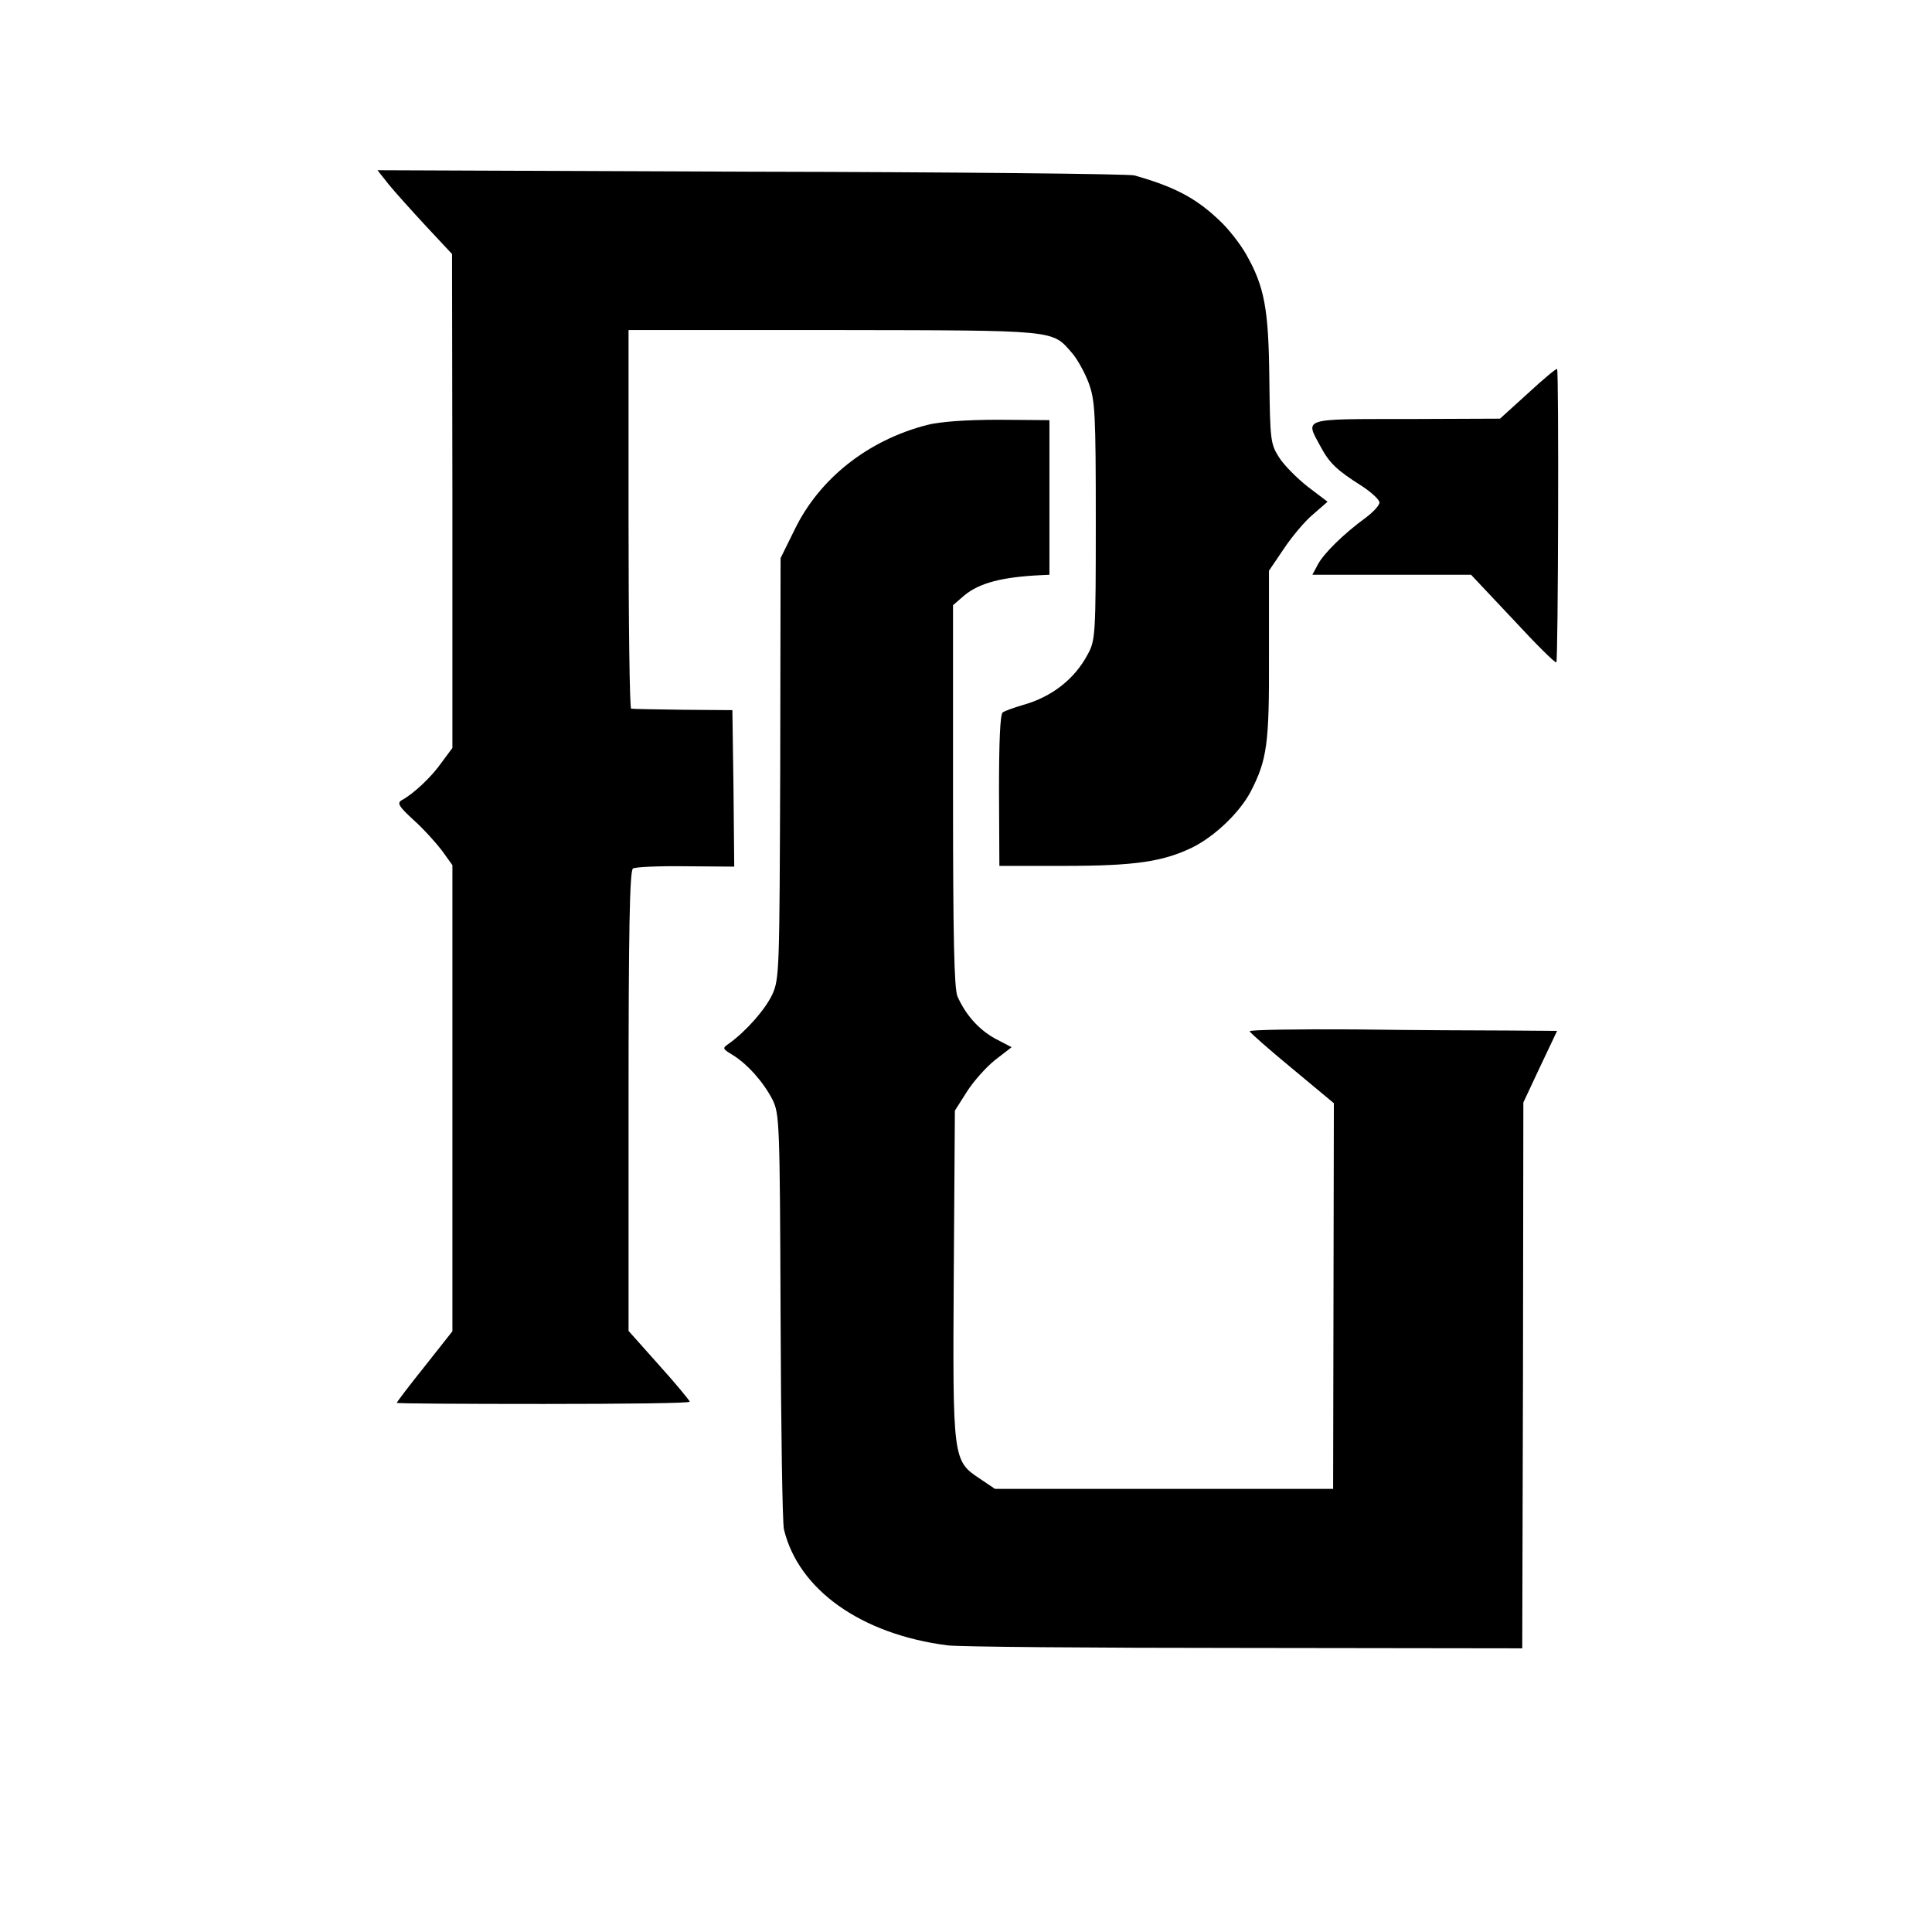
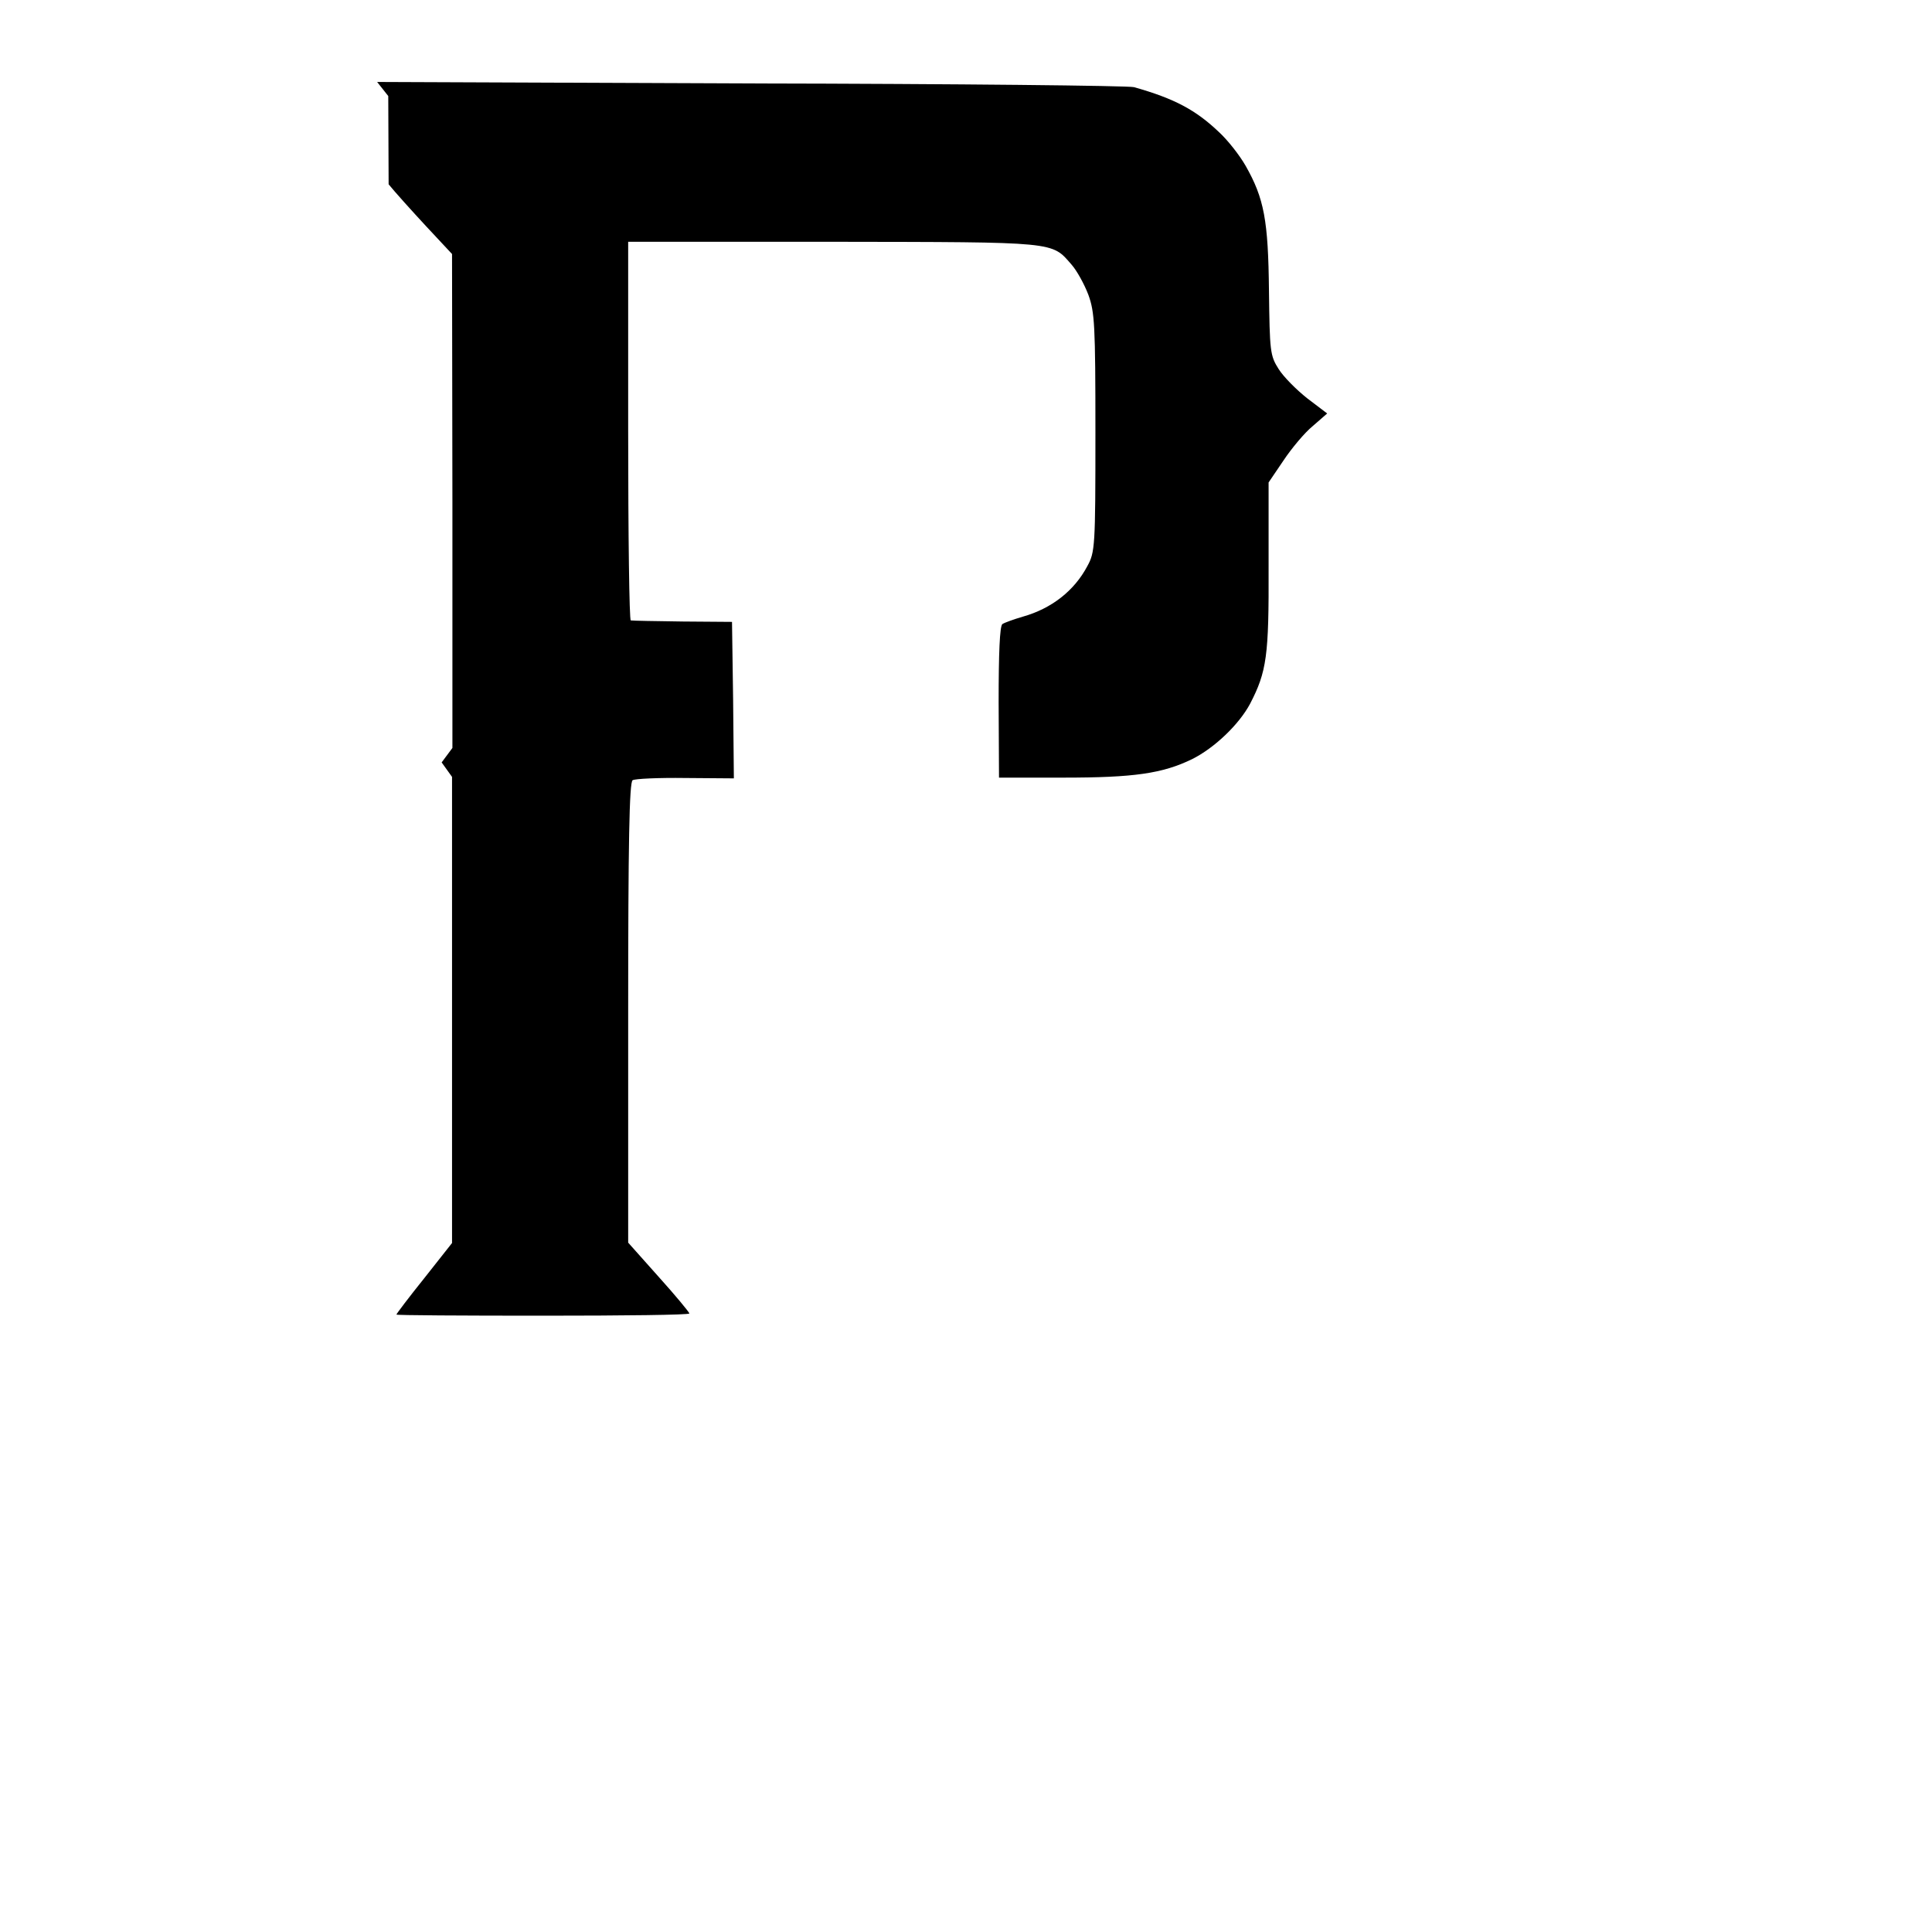
<svg xmlns="http://www.w3.org/2000/svg" version="1.0" width="521pt" height="521pt" viewBox="0 0 521 521" preserveAspectRatio="xMidYMid meet">
  <g transform="translate(0,521) scale(0.1,-0.1)" fill="#000000" stroke="none">
-     <path d="M1048 4713 c17 -21 63 -72 101 -113 l70 -75 1 -666 0 -666 -29 -39 c-27 -39 -76 -85 -108 -102 -13 -8 -7 -17 32 -53 27 -24 61 -62 77 -83 l28 -39 0 -629 0 -628 -75 -95 c-41 -51 -75 -96 -75 -98 0 -2 178 -3 395 -3 217 0 395 2 395 6 0 3 -37 48 -83 99 l-82 92 0 620 c0 457 3 622 12 627 6 4 70 7 142 6 l131 -1 -2 211 -3 211 -132 1 c-73 1 -137 2 -141 3 -4 0 -7 231 -7 511 l0 510 554 0 c607 -1 587 1 642 -62 14 -16 34 -52 45 -81 17 -47 19 -80 19 -372 0 -308 -1 -322 -22 -360 -35 -66 -96 -114 -174 -136 -24 -7 -49 -16 -55 -20 -7 -6 -10 -78 -10 -211 l1 -203 174 0 c190 0 267 11 347 50 60 30 126 93 156 149 45 87 51 129 50 369 l0 228 40 59 c22 33 57 75 79 93 l39 34 -54 41 c-29 23 -64 58 -77 79 -23 36 -24 48 -26 211 -2 190 -13 249 -63 337 -16 28 -48 69 -72 91 -62 59 -119 90 -229 121 -13 4 -478 9 -1033 10 l-1008 4 30 -38z" />
-     <path d="M4120 4149 l-75 -68 -252 -1 c-284 0 -274 3 -232 -74 24 -45 44 -64 112 -107 26 -17 47 -37 47 -44 0 -8 -17 -26 -37 -41 -59 -43 -113 -96 -129 -126 l-15 -28 214 0 214 0 113 -120 c62 -67 114 -119 117 -116 5 5 7 786 2 791 -2 2 -38 -28 -79 -66z" />
-     <path d="M2500 4064 c-159 -41 -290 -144 -357 -282 l-38 -77 -1 -566 c-2 -541 -2 -568 -21 -610 -19 -41 -71 -100 -117 -133 -19 -13 -18 -14 10 -31 40 -25 82 -72 107 -120 19 -39 20 -58 22 -585 1 -300 5 -558 9 -574 39 -163 208 -283 441 -313 28 -4 388 -7 800 -7 l750 -1 2 736 1 736 45 96 46 97 -132 1 c-73 0 -259 1 -414 3 -156 1 -283 -1 -283 -5 0 -3 51 -48 114 -100 l113 -94 -1 -520 -1 -520 -456 0 -456 0 -40 27 c-74 49 -74 51 -71 553 l3 440 33 52 c18 28 52 66 76 85 l44 34 -44 23 c-44 24 -80 64 -102 114 -9 21 -12 160 -12 542 l0 513 30 26 c41 34 102 50 208 55 l22 1 0 209 0 208 -137 1 c-87 0 -158 -5 -193 -14z" />
+     <path d="M1048 4713 c17 -21 63 -72 101 -113 l70 -75 1 -666 0 -666 -29 -39 l28 -39 0 -629 0 -628 -75 -95 c-41 -51 -75 -96 -75 -98 0 -2 178 -3 395 -3 217 0 395 2 395 6 0 3 -37 48 -83 99 l-82 92 0 620 c0 457 3 622 12 627 6 4 70 7 142 6 l131 -1 -2 211 -3 211 -132 1 c-73 1 -137 2 -141 3 -4 0 -7 231 -7 511 l0 510 554 0 c607 -1 587 1 642 -62 14 -16 34 -52 45 -81 17 -47 19 -80 19 -372 0 -308 -1 -322 -22 -360 -35 -66 -96 -114 -174 -136 -24 -7 -49 -16 -55 -20 -7 -6 -10 -78 -10 -211 l1 -203 174 0 c190 0 267 11 347 50 60 30 126 93 156 149 45 87 51 129 50 369 l0 228 40 59 c22 33 57 75 79 93 l39 34 -54 41 c-29 23 -64 58 -77 79 -23 36 -24 48 -26 211 -2 190 -13 249 -63 337 -16 28 -48 69 -72 91 -62 59 -119 90 -229 121 -13 4 -478 9 -1033 10 l-1008 4 30 -38z" />
  </g>
</svg>